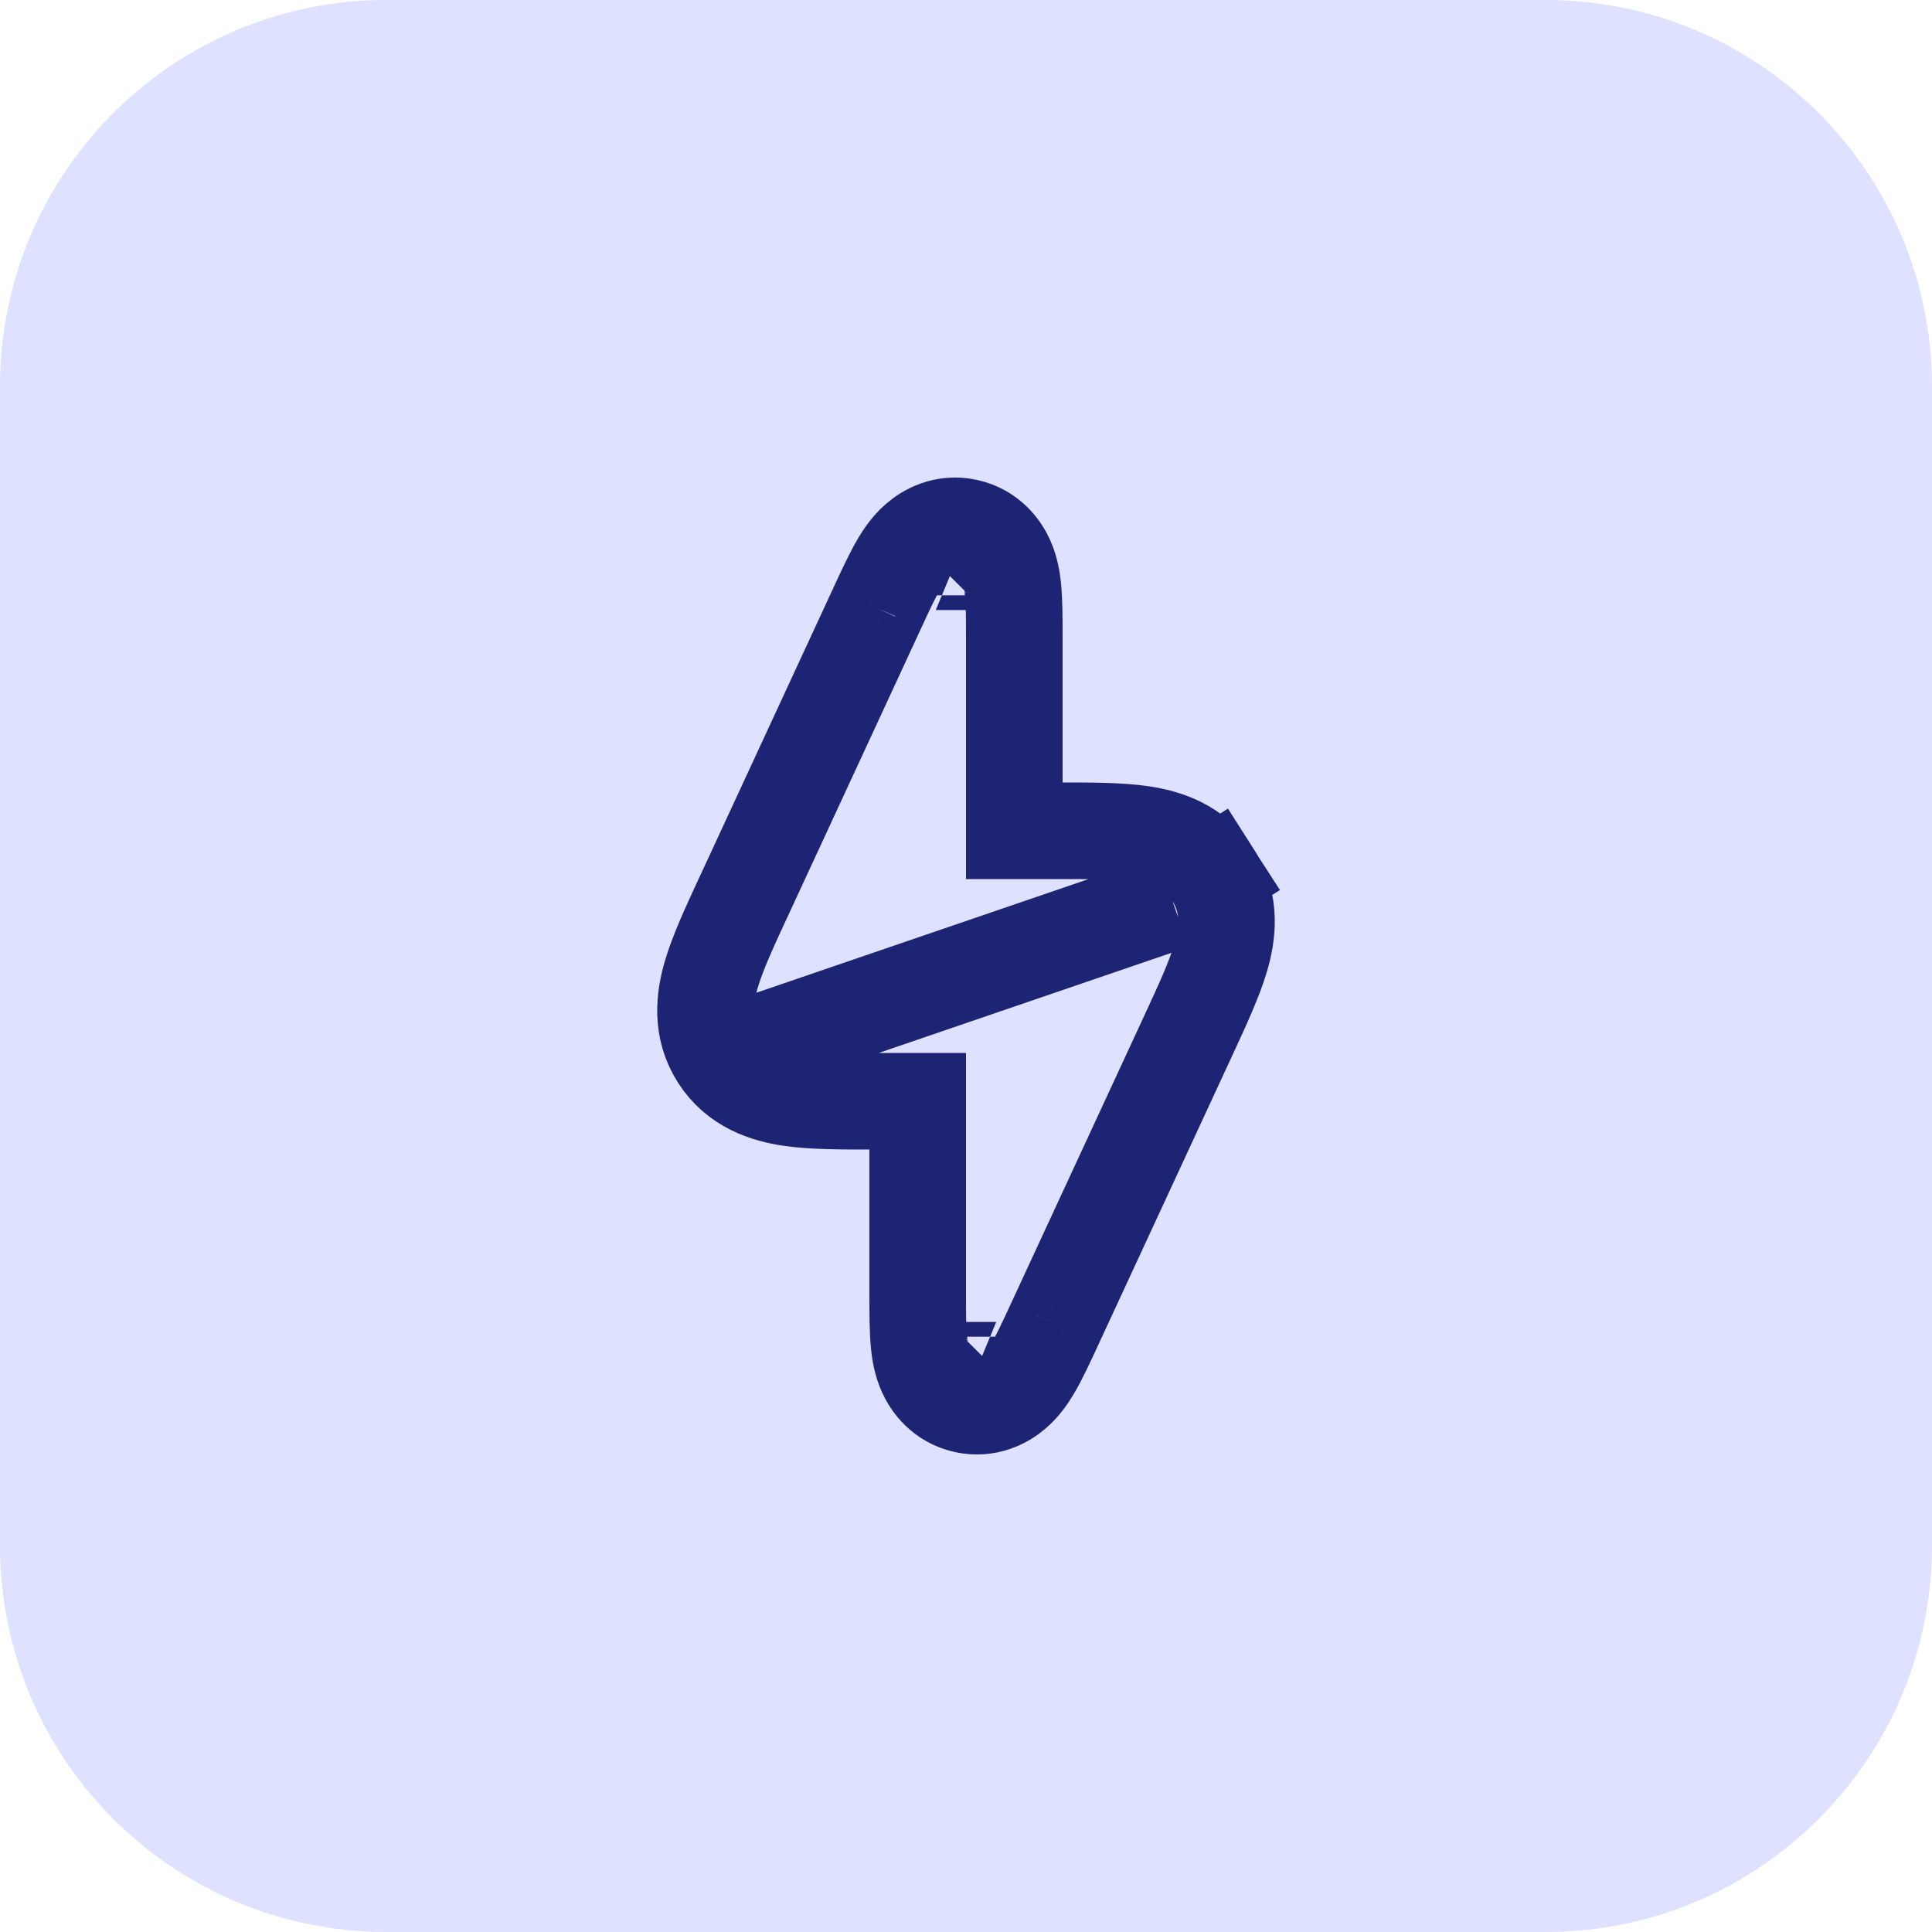
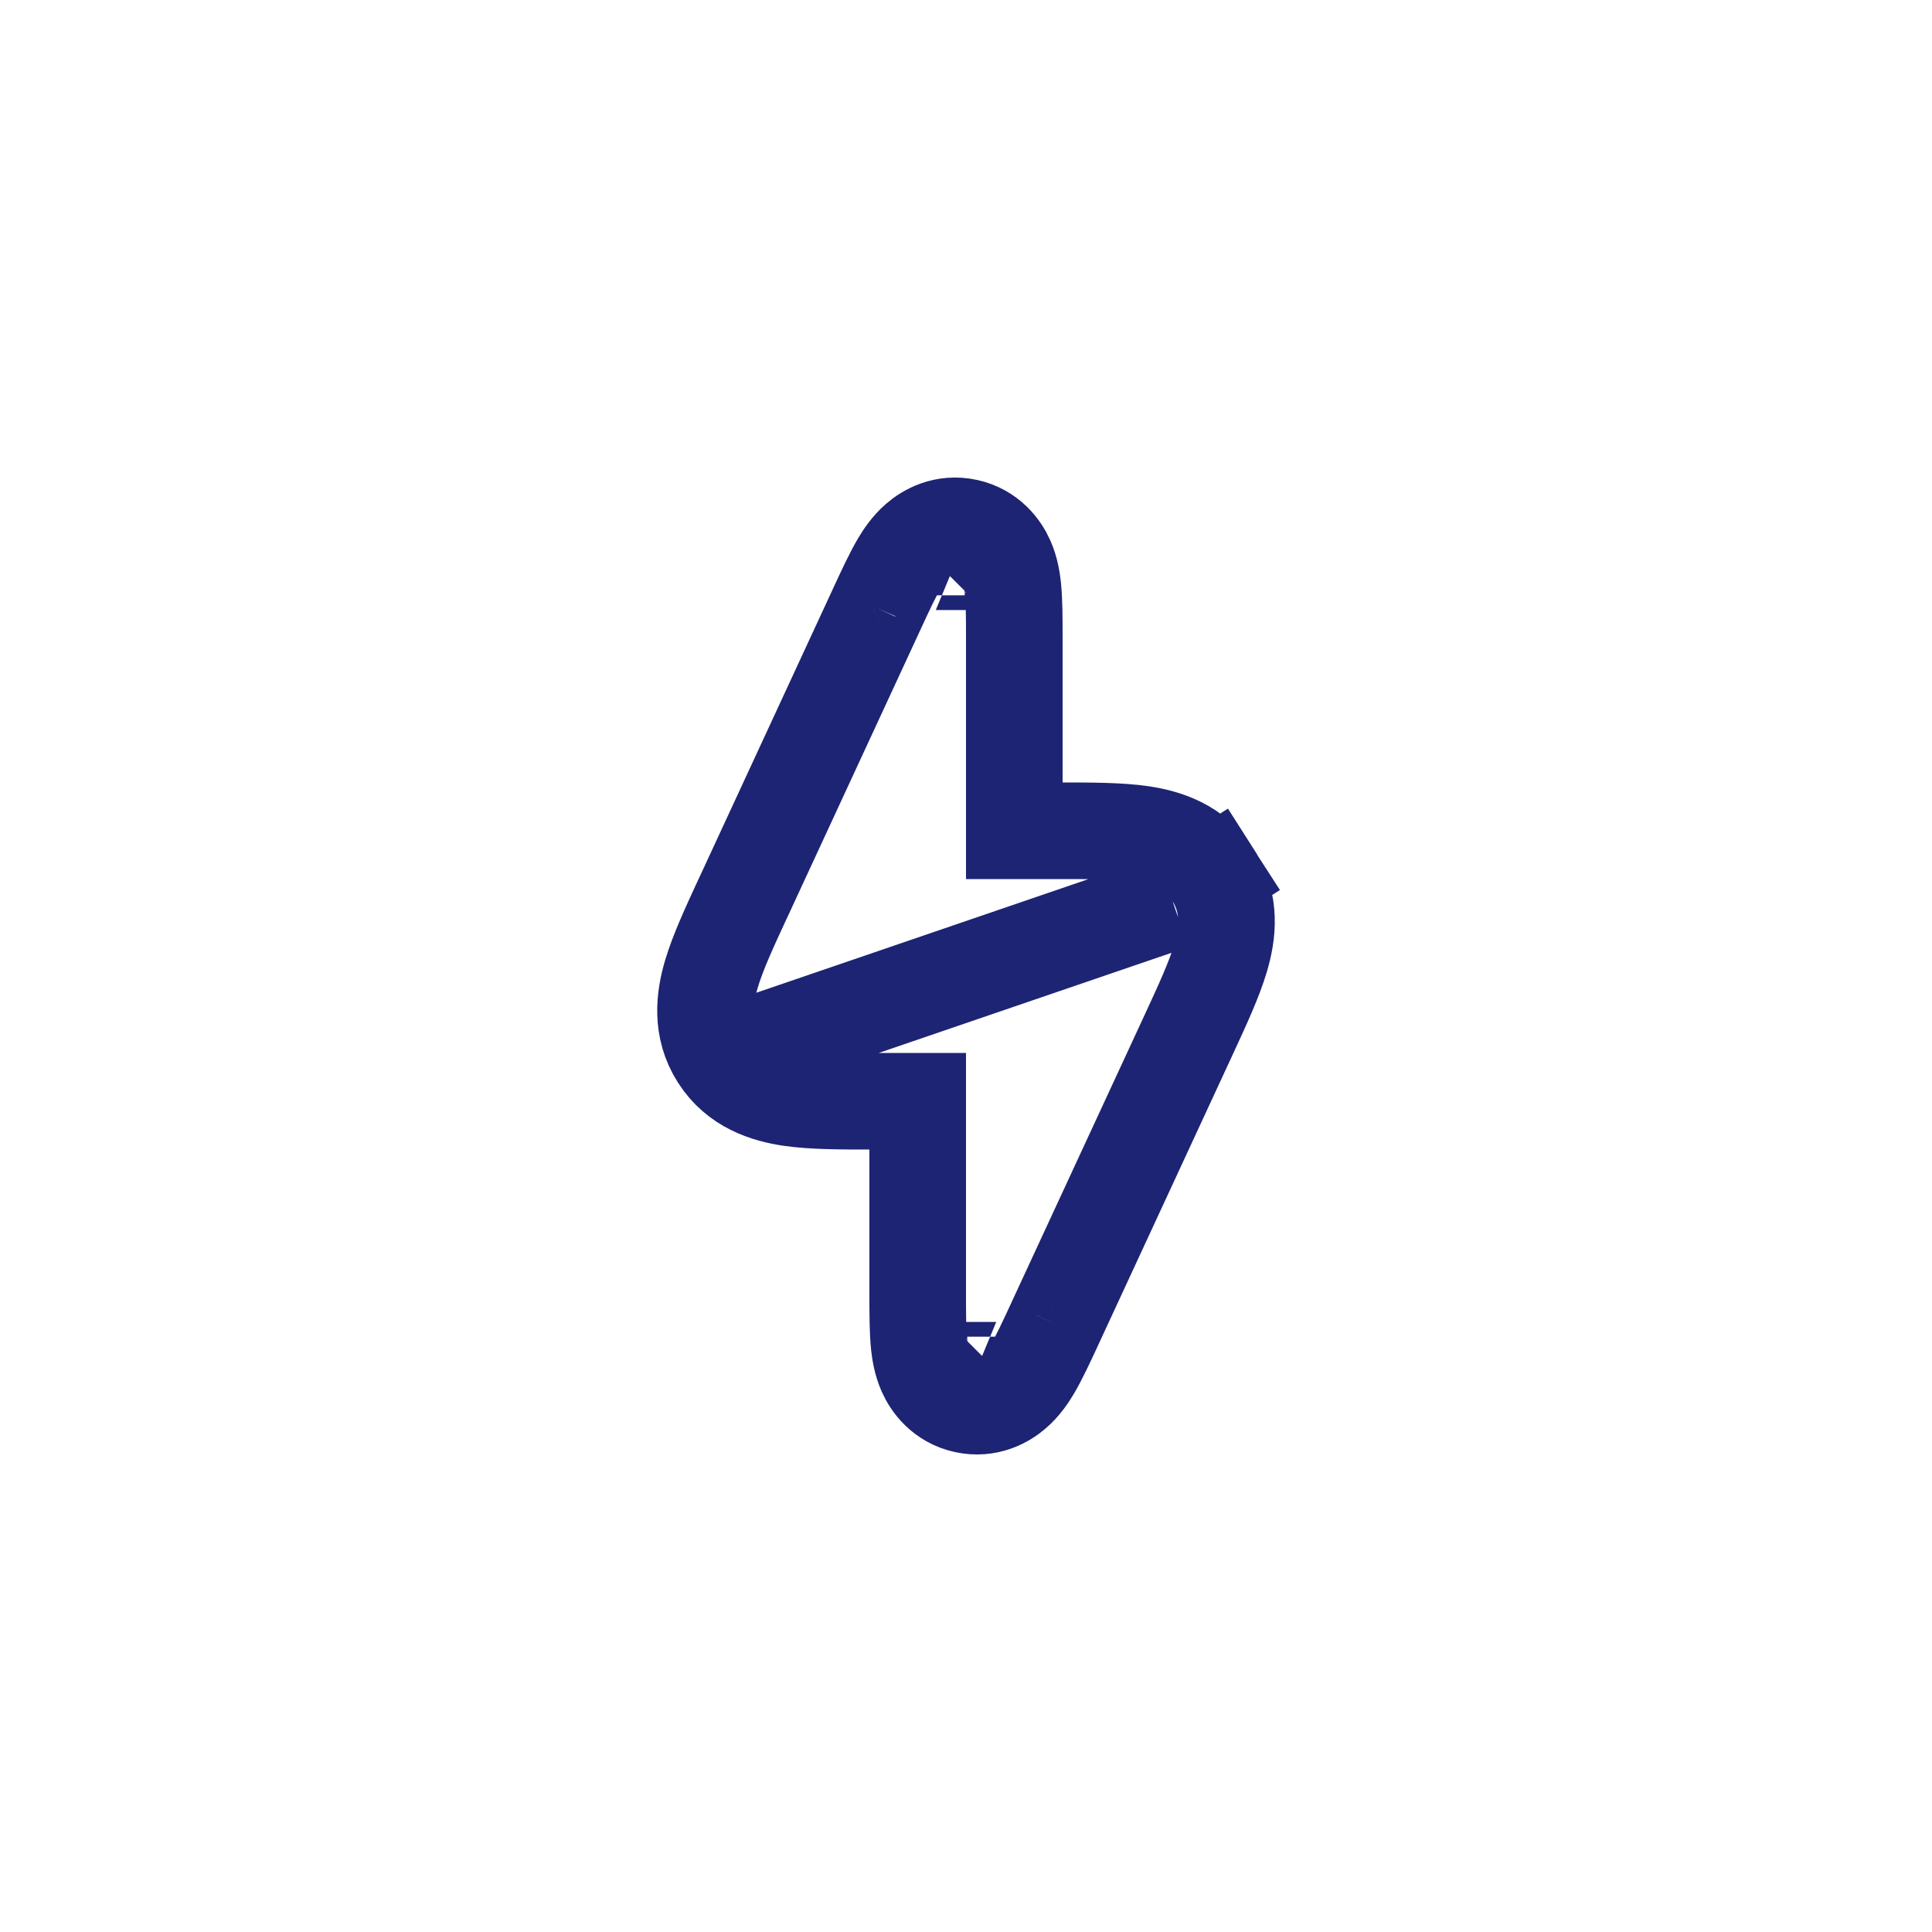
<svg xmlns="http://www.w3.org/2000/svg" width="40" height="40" viewBox="0 0 40 40" fill="none">
-   <path d="M0 8C0 3.582 3.582 0 8 0H32C36.418 0 40 3.582 40 8V32C40 36.418 36.418 40 32 40H8C3.582 40 0 36.418 0 32V8Z" fill="#DEE1FF" />
  <path d="M24.278 18.662L25.12 18.123C25.5 18.717 25.415 19.345 25.273 19.827C25.141 20.276 24.892 20.813 24.622 21.397C24.612 21.418 24.602 21.439 24.593 21.46L21.861 27.36L21.839 27.408C21.671 27.77 21.512 28.115 21.366 28.359C21.292 28.482 21.174 28.663 21.002 28.812C20.812 28.978 20.45 29.189 19.981 29.086C19.513 28.983 19.273 28.639 19.17 28.409C19.077 28.201 19.046 27.987 19.03 27.844C19 27.562 19 27.182 19 26.783L19 26.73V22.8H18.13C18.107 22.8 18.083 22.8 18.06 22.8C17.416 22.8 16.825 22.8 16.362 22.732C15.865 22.658 15.259 22.471 14.88 21.877M24.278 18.662L14.88 21.877M24.278 18.662L25.12 18.123C24.741 17.529 24.135 17.342 23.638 17.268C23.175 17.2 22.584 17.2 21.94 17.2C21.917 17.2 21.893 17.2 21.87 17.2H21V13.27C21 13.252 21 13.235 21 13.217C21 12.818 21 12.438 20.97 12.156C20.954 12.013 20.923 11.799 20.83 11.591C20.727 11.361 20.487 11.018 20.019 10.914C19.55 10.811 19.188 11.022 18.998 11.188C18.826 11.338 18.708 11.518 18.634 11.641C18.488 11.885 18.329 12.229 18.161 12.592C18.154 12.608 18.146 12.624 18.139 12.64L15.408 18.54C15.398 18.561 15.388 18.582 15.378 18.603C15.108 19.187 14.859 19.724 14.727 20.173C14.585 20.655 14.5 21.283 14.88 21.877M24.278 18.662L14.88 21.877M20.375 12.63C20.375 12.63 20.375 12.631 20.373 12.633C20.375 12.631 20.375 12.63 20.375 12.63ZM18.975 12.325C18.975 12.323 18.974 12.322 18.974 12.322C18.974 12.322 18.975 12.323 18.975 12.325ZM19.625 27.37C19.625 27.37 19.625 27.369 19.627 27.367C19.625 27.369 19.625 27.37 19.625 27.37ZM21.026 27.678C21.026 27.678 21.025 27.677 21.025 27.675C21.025 27.677 21.026 27.678 21.026 27.678Z" stroke="#1D2473" stroke-width="2" />
</svg>